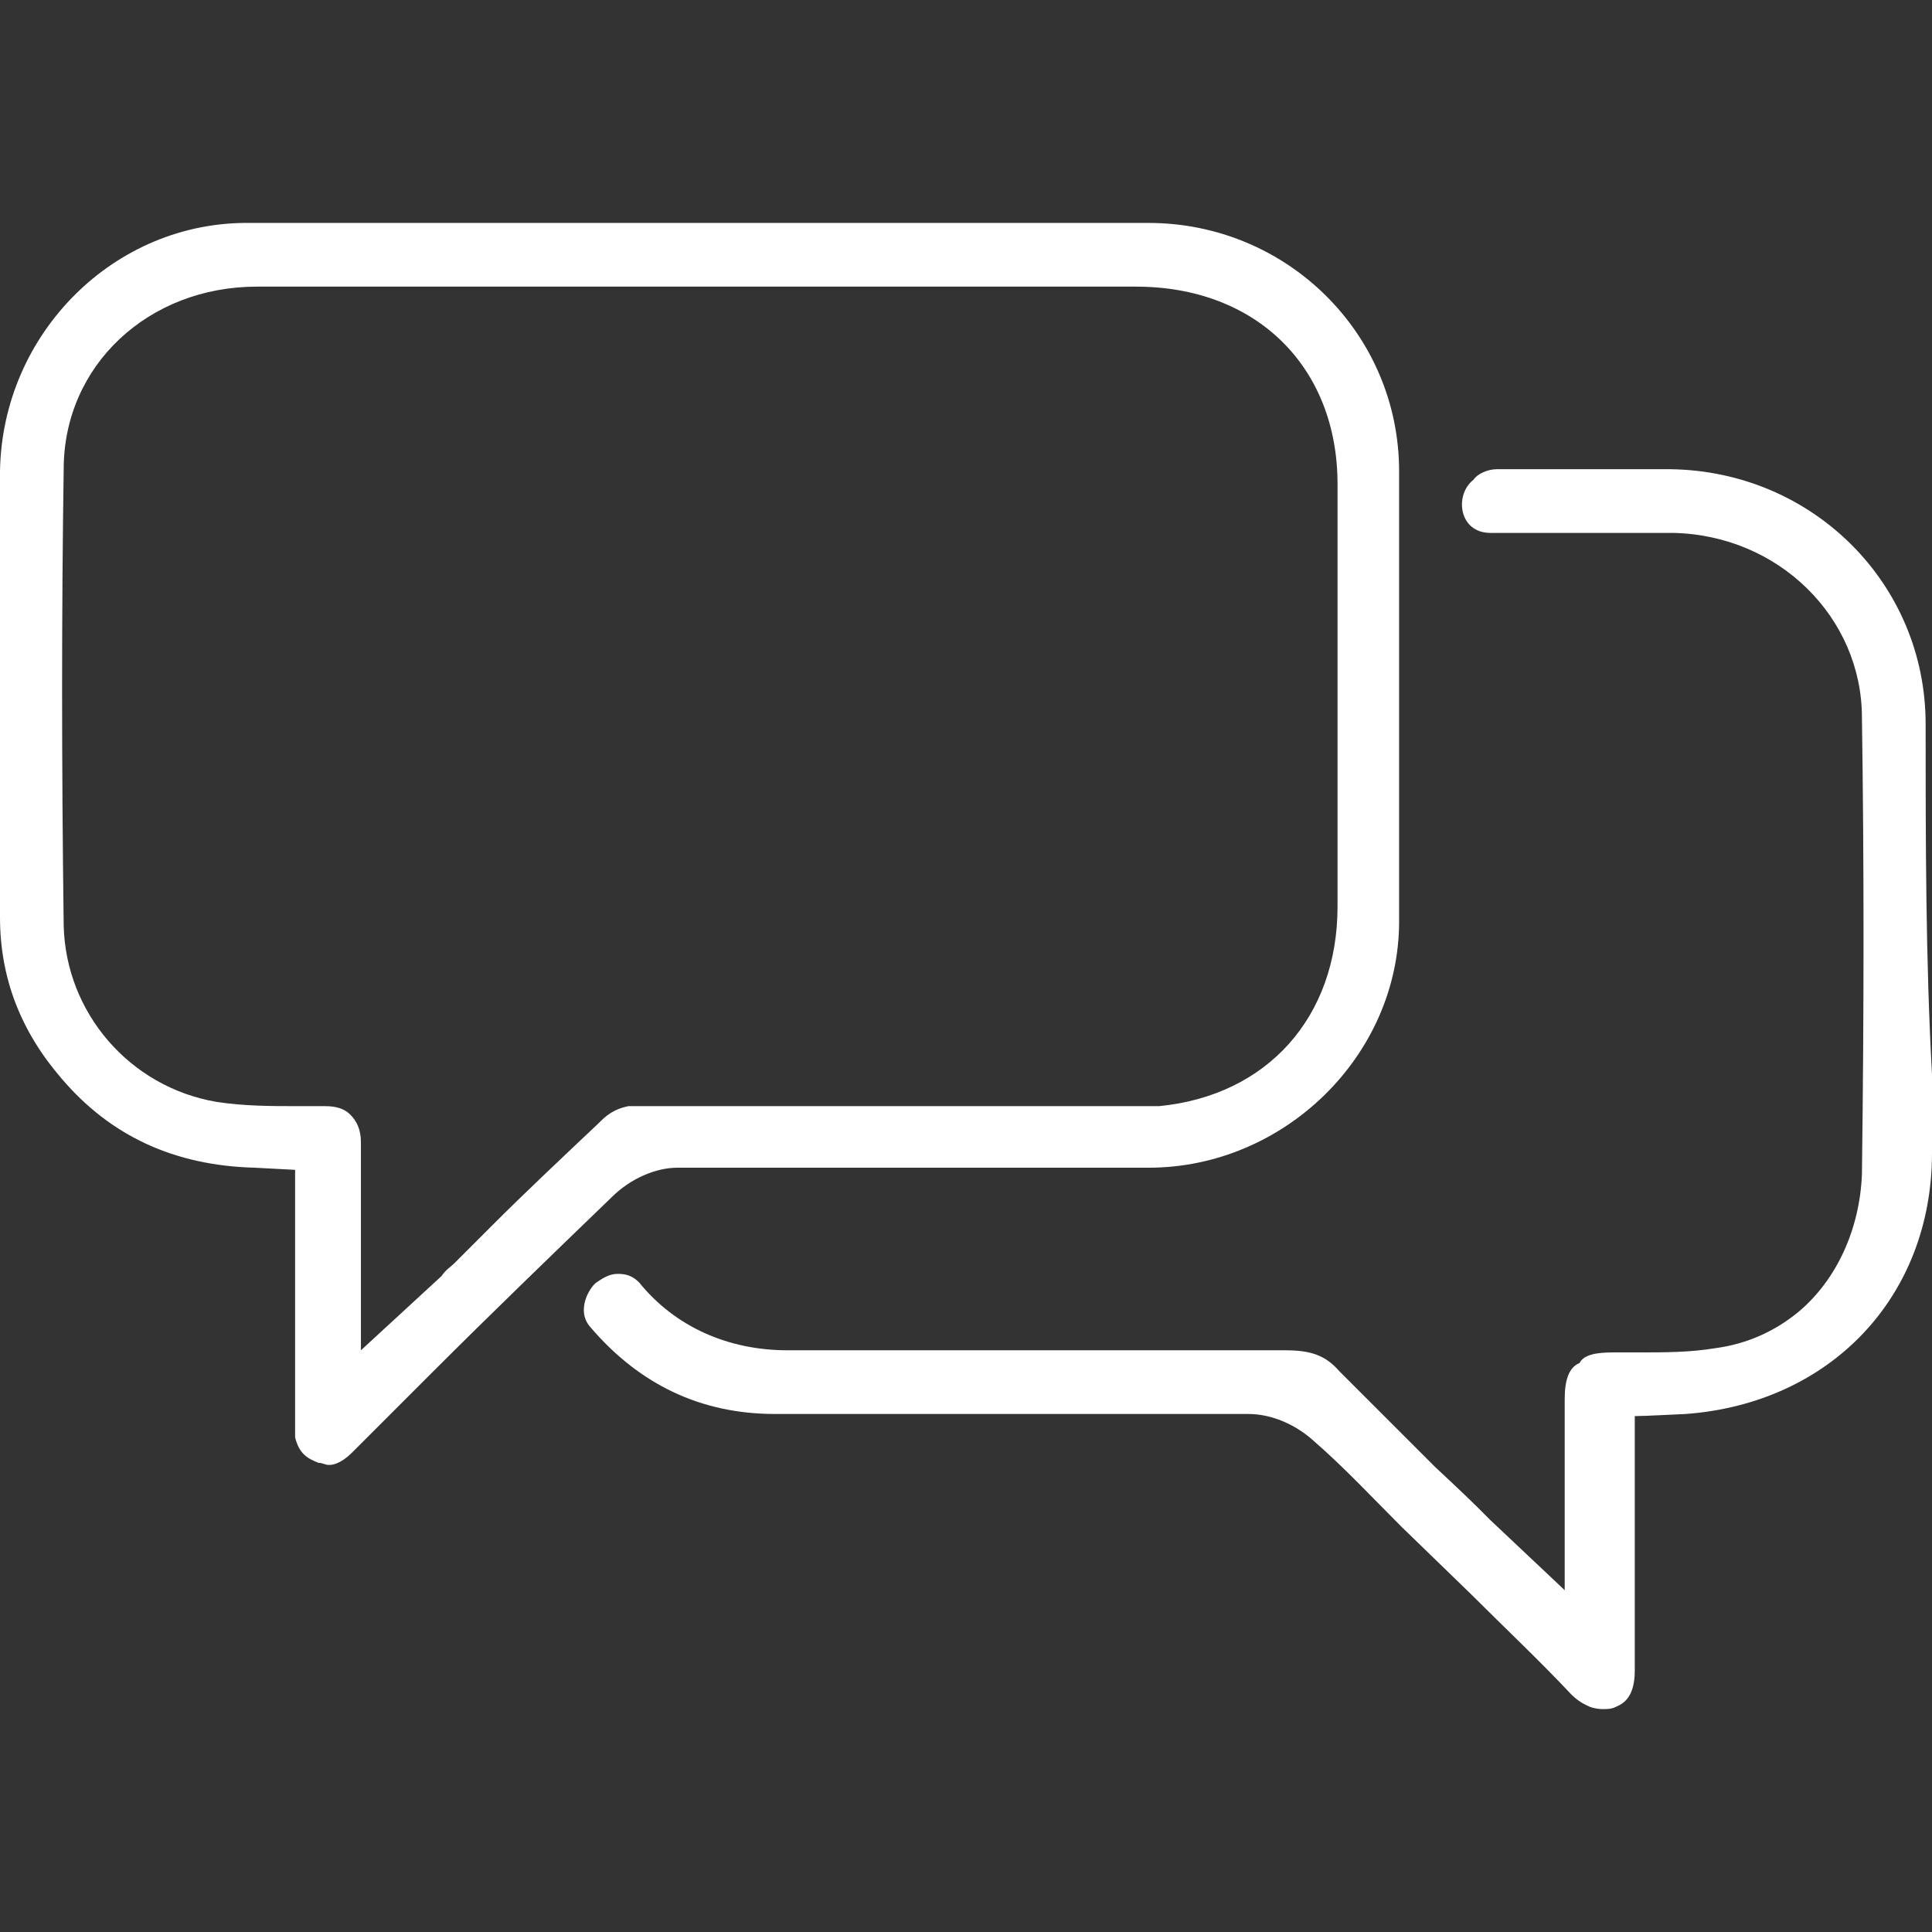
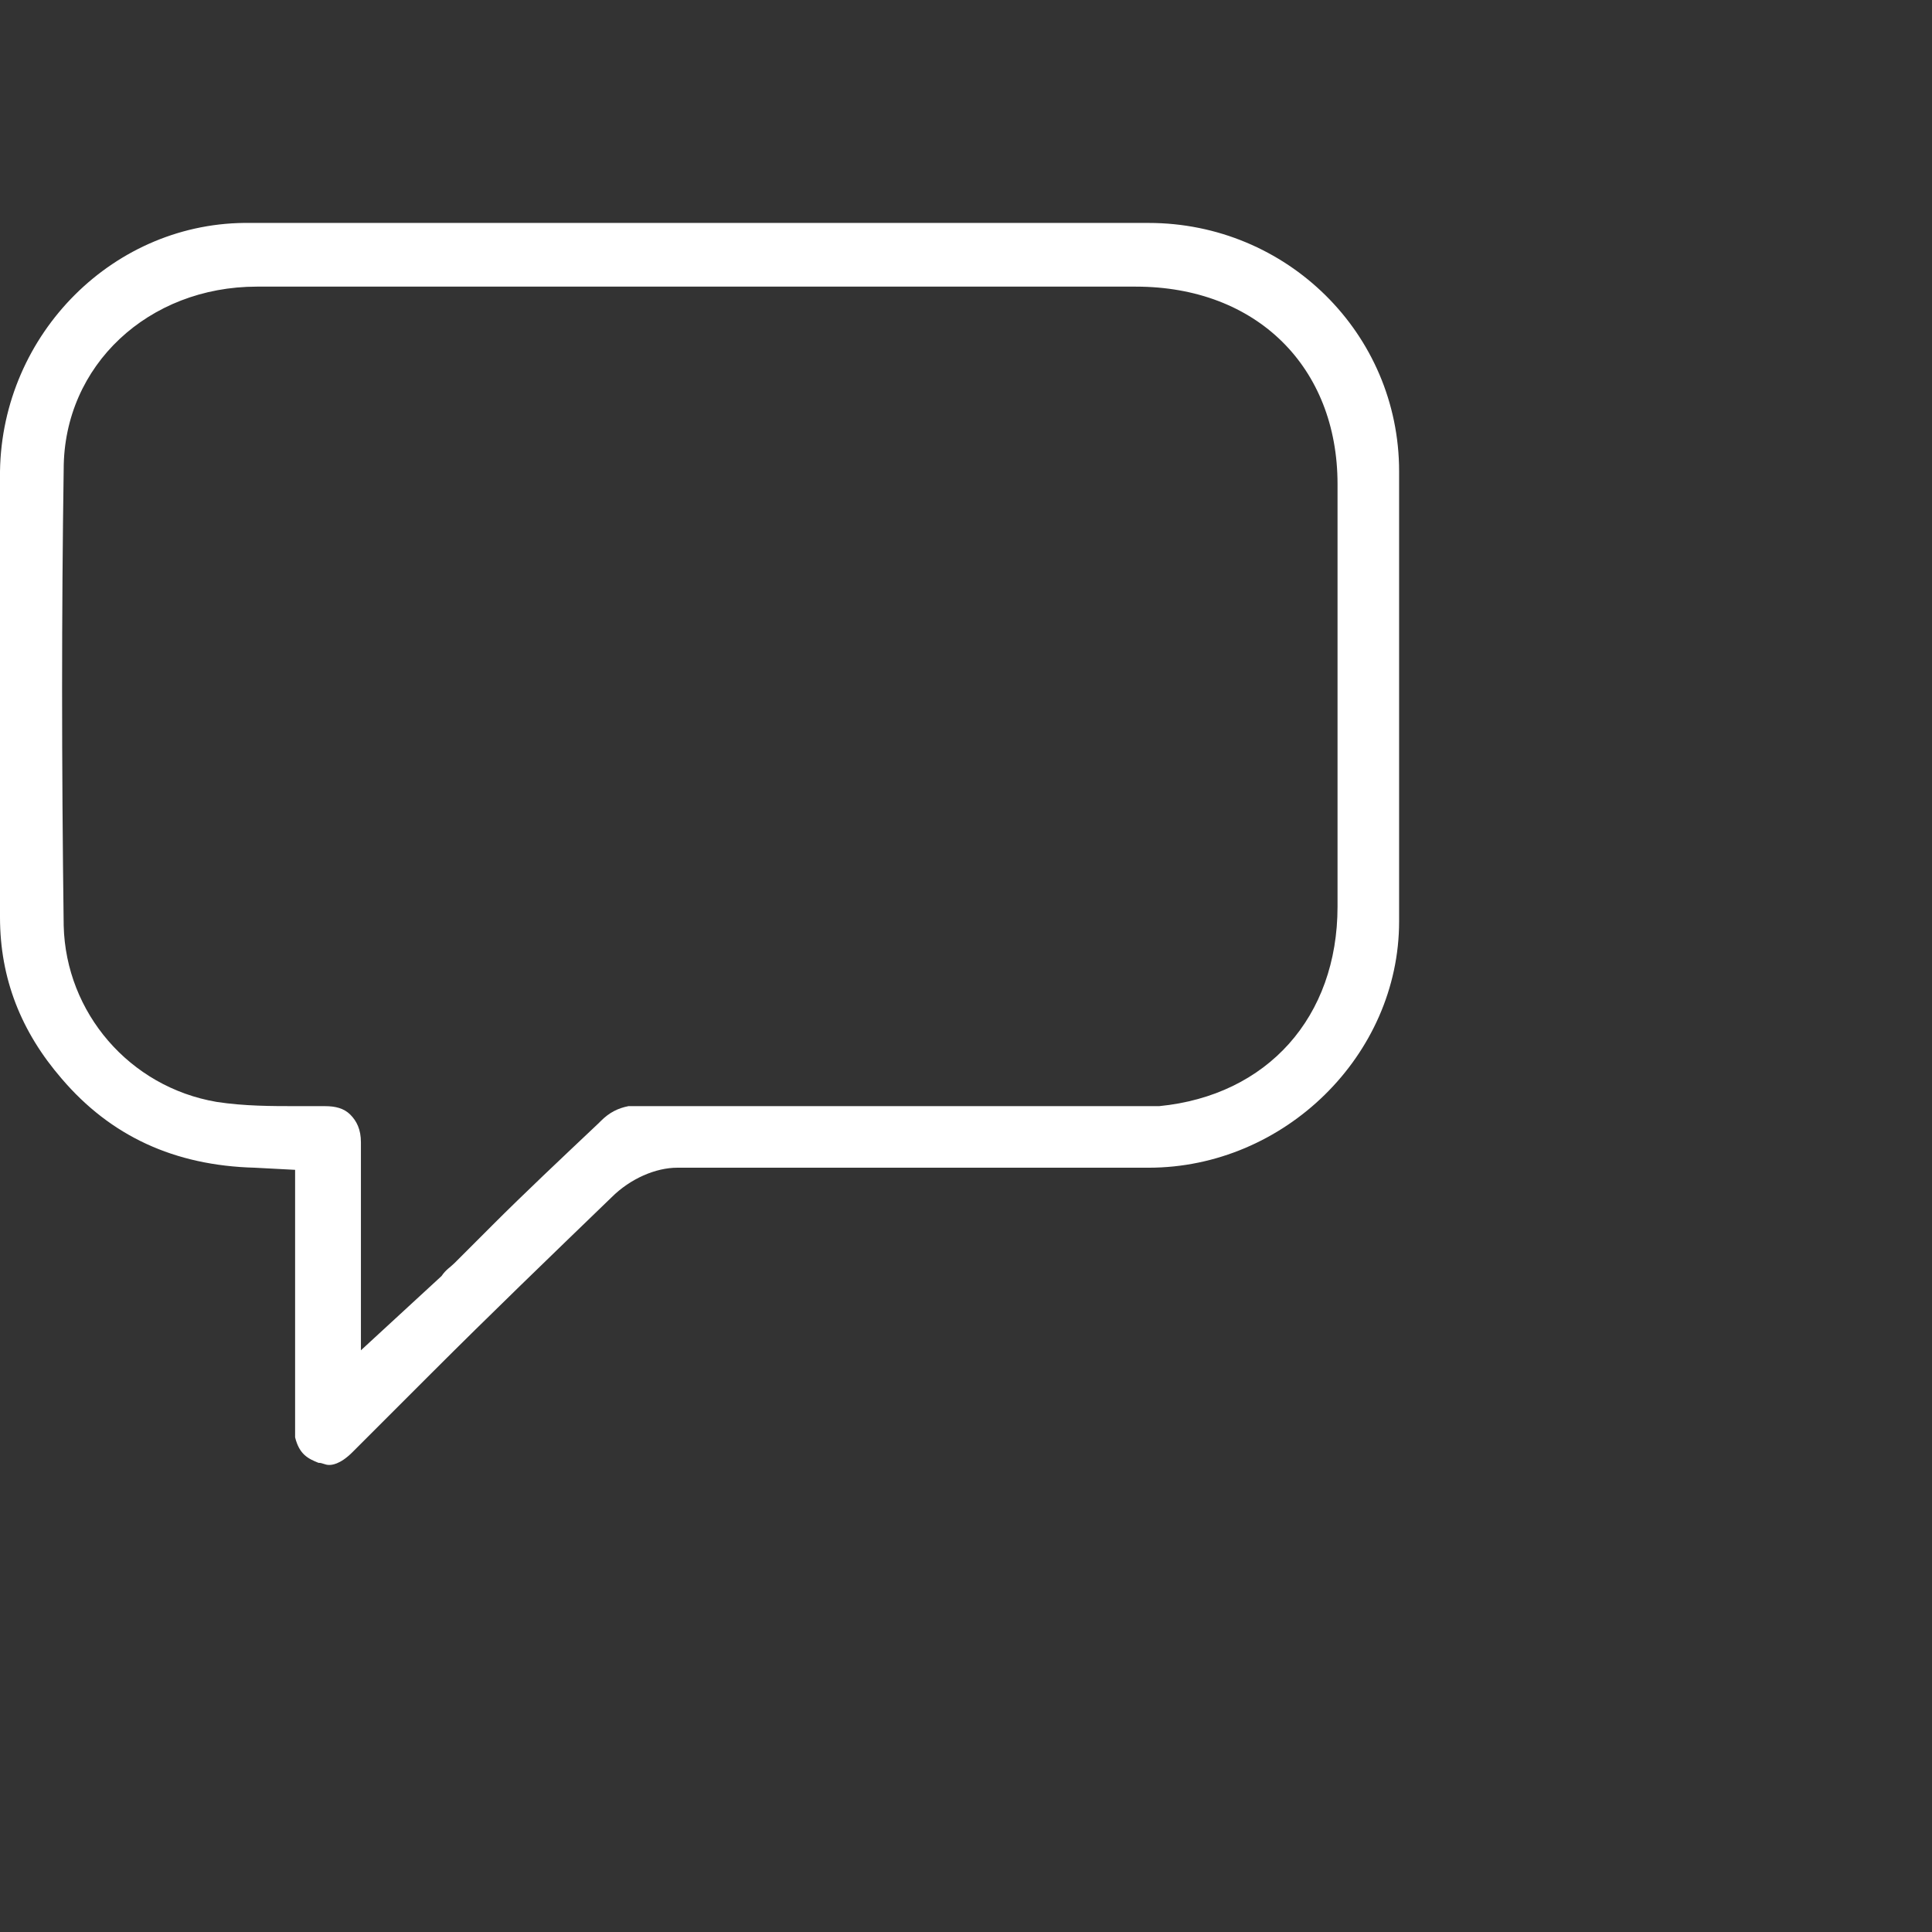
<svg xmlns="http://www.w3.org/2000/svg" version="1.1" width="1024" height="1024" viewBox="0 0 1024 1024">
  <rect x="0" y="0" width="1024" height="1024" fill="#333333" stroke="none" />
  <title />
  <g id="icomoon-ignore">
</g>
  <path fill="#fff" d="M358.961 618.91c37.134 0 74.269 0 110.277 0h42.761c32.633 0 64.141 0 96.774 0 72.018 0 132.782-59.639 132.782-130.532 0-86.646 0-165.416 0-238.559s-59.639-131.657-132.782-131.657c-78.769 0-158.664 0-237.433 0v0c-79.895 0-158.664 0-238.559 0-72.018-1.125-131.657 58.515-132.782 131.657 0 68.642 0 142.91 0 236.308 0 32.633 11.253 60.765 32.633 85.521 25.882 30.382 59.639 46.136 102.4 47.262l21.38 1.125v48.387c0 28.132 0 56.264 0 82.145v3.376c0 3.376 0 5.626 0 7.877 2.251 9.002 6.752 11.253 12.378 13.503 2.251 0 3.376 1.125 5.626 1.125 1.125 0 5.626 0 12.378-6.752l41.635-41.635c31.508-31.508 63.015-61.89 95.649-93.398 10.128-10.128 23.631-15.754 34.884-15.754zM261.062 649.293l-20.255 20.255c-2.251 2.251-4.501 3.376-6.752 6.752l-42.761 39.385v-70.892c0-13.503 0-27.007 0-39.385 0-6.752-2.251-11.253-5.626-14.628s-7.877-4.501-13.503-4.501c-4.501 0-10.128 0-14.628 0-13.503 0-28.132 0-42.761-2.251-46.136-7.877-79.895-47.262-81.020-93.398-1.125-86.646-1.125-166.541 0-241.934 0-55.139 45.011-96.774 102.4-96.774 38.259 0 75.393 0 113.653 0h352.211c64.141 0 106.901 42.761 106.901 104.651 0 74.269 0 149.662 0 223.93 0 58.515-37.134 100.149-94.523 105.776-3.376 0-5.626 0-9.002 0-1.125 0-1.125 0-2.251 0h-129.407c-45.011 0-88.897 0-133.908 0 0 0 0 0-1.125 0-2.251 0-4.501 0-5.626 0-5.626 1.125-10.128 3.376-14.628 7.877v0l-1.125 1.125c-20.255 19.13-39.385 37.134-56.264 54.013z" />
-   <path fill="#fff" d="M1020.623 383.727c0-74.269-59.639-133.908-135.033-135.033-15.754 0-31.508 0-48.387 0h-22.505c-7.877 0-15.754 0-21.38 0-4.501 0-10.128 2.251-12.378 5.626-10.128 7.877-7.877 28.132 9.002 28.132 1.125 0 3.376 0 4.501 0 13.503 0 37.134 0 47.262 0 2.251 0 4.501 0 4.501 0 13.503 0 27.007 0 40.51 0 56.264 1.125 100.149 45.011 100.149 97.899 1.125 75.393 1.125 155.288 0 241.934-1.125 29.257-13.503 56.264-33.758 73.143-12.378 10.128-27.007 16.879-43.885 19.13-13.503 2.251-27.007 2.251-40.51 2.251h-13.503c-9.002 0-15.754 1.125-18.005 5.626-5.626 2.251-7.877 9.002-7.877 19.13v101.275l-39.385-37.134c-2.251-2.251-4.501-4.501-6.752-6.752-6.752-6.752-22.505-21.38-22.505-21.38-16.879-16.879-33.758-33.758-50.638-50.638-7.877-9.002-15.754-11.253-29.257-11.253-41.635 0-84.395 0-126.031 0-30.382 0-137.284 0-137.284 0-31.508 0-59.639-12.378-78.769-36.008-3.376-3.376-6.752-4.501-11.253-4.501s-7.877 2.251-11.253 4.501-11.253 14.628-3.376 23.631c25.882 30.382 58.515 46.136 97.899 46.136 1.125 0 2.251 0 3.376 0 38.259 0 75.393 0 113.653 0 1.125 0 2.251 0 3.376 0h45.011c28.132 0 56.264 0 85.521 0 12.378 0 24.756 5.626 33.758 13.503 16.879 14.628 31.508 30.382 47.262 46.136l37.134 36.008c18.005 18.005 36.008 34.884 52.888 52.888 4.501 4.501 7.877 5.626 10.128 6.752 3.376 1.125 5.626 1.125 6.752 1.125 2.251 0 4.501 0 6.752-1.125s10.128-3.376 10.128-19.13c0-6.752 0-13.503 0-20.255v-114.778c5.626 0 25.882-1.125 27.007-1.125 76.519-5.626 130.532-61.89 130.532-138.409v-41.635c-3.376-60.765-3.376-123.78-3.376-185.67z" />
</svg>